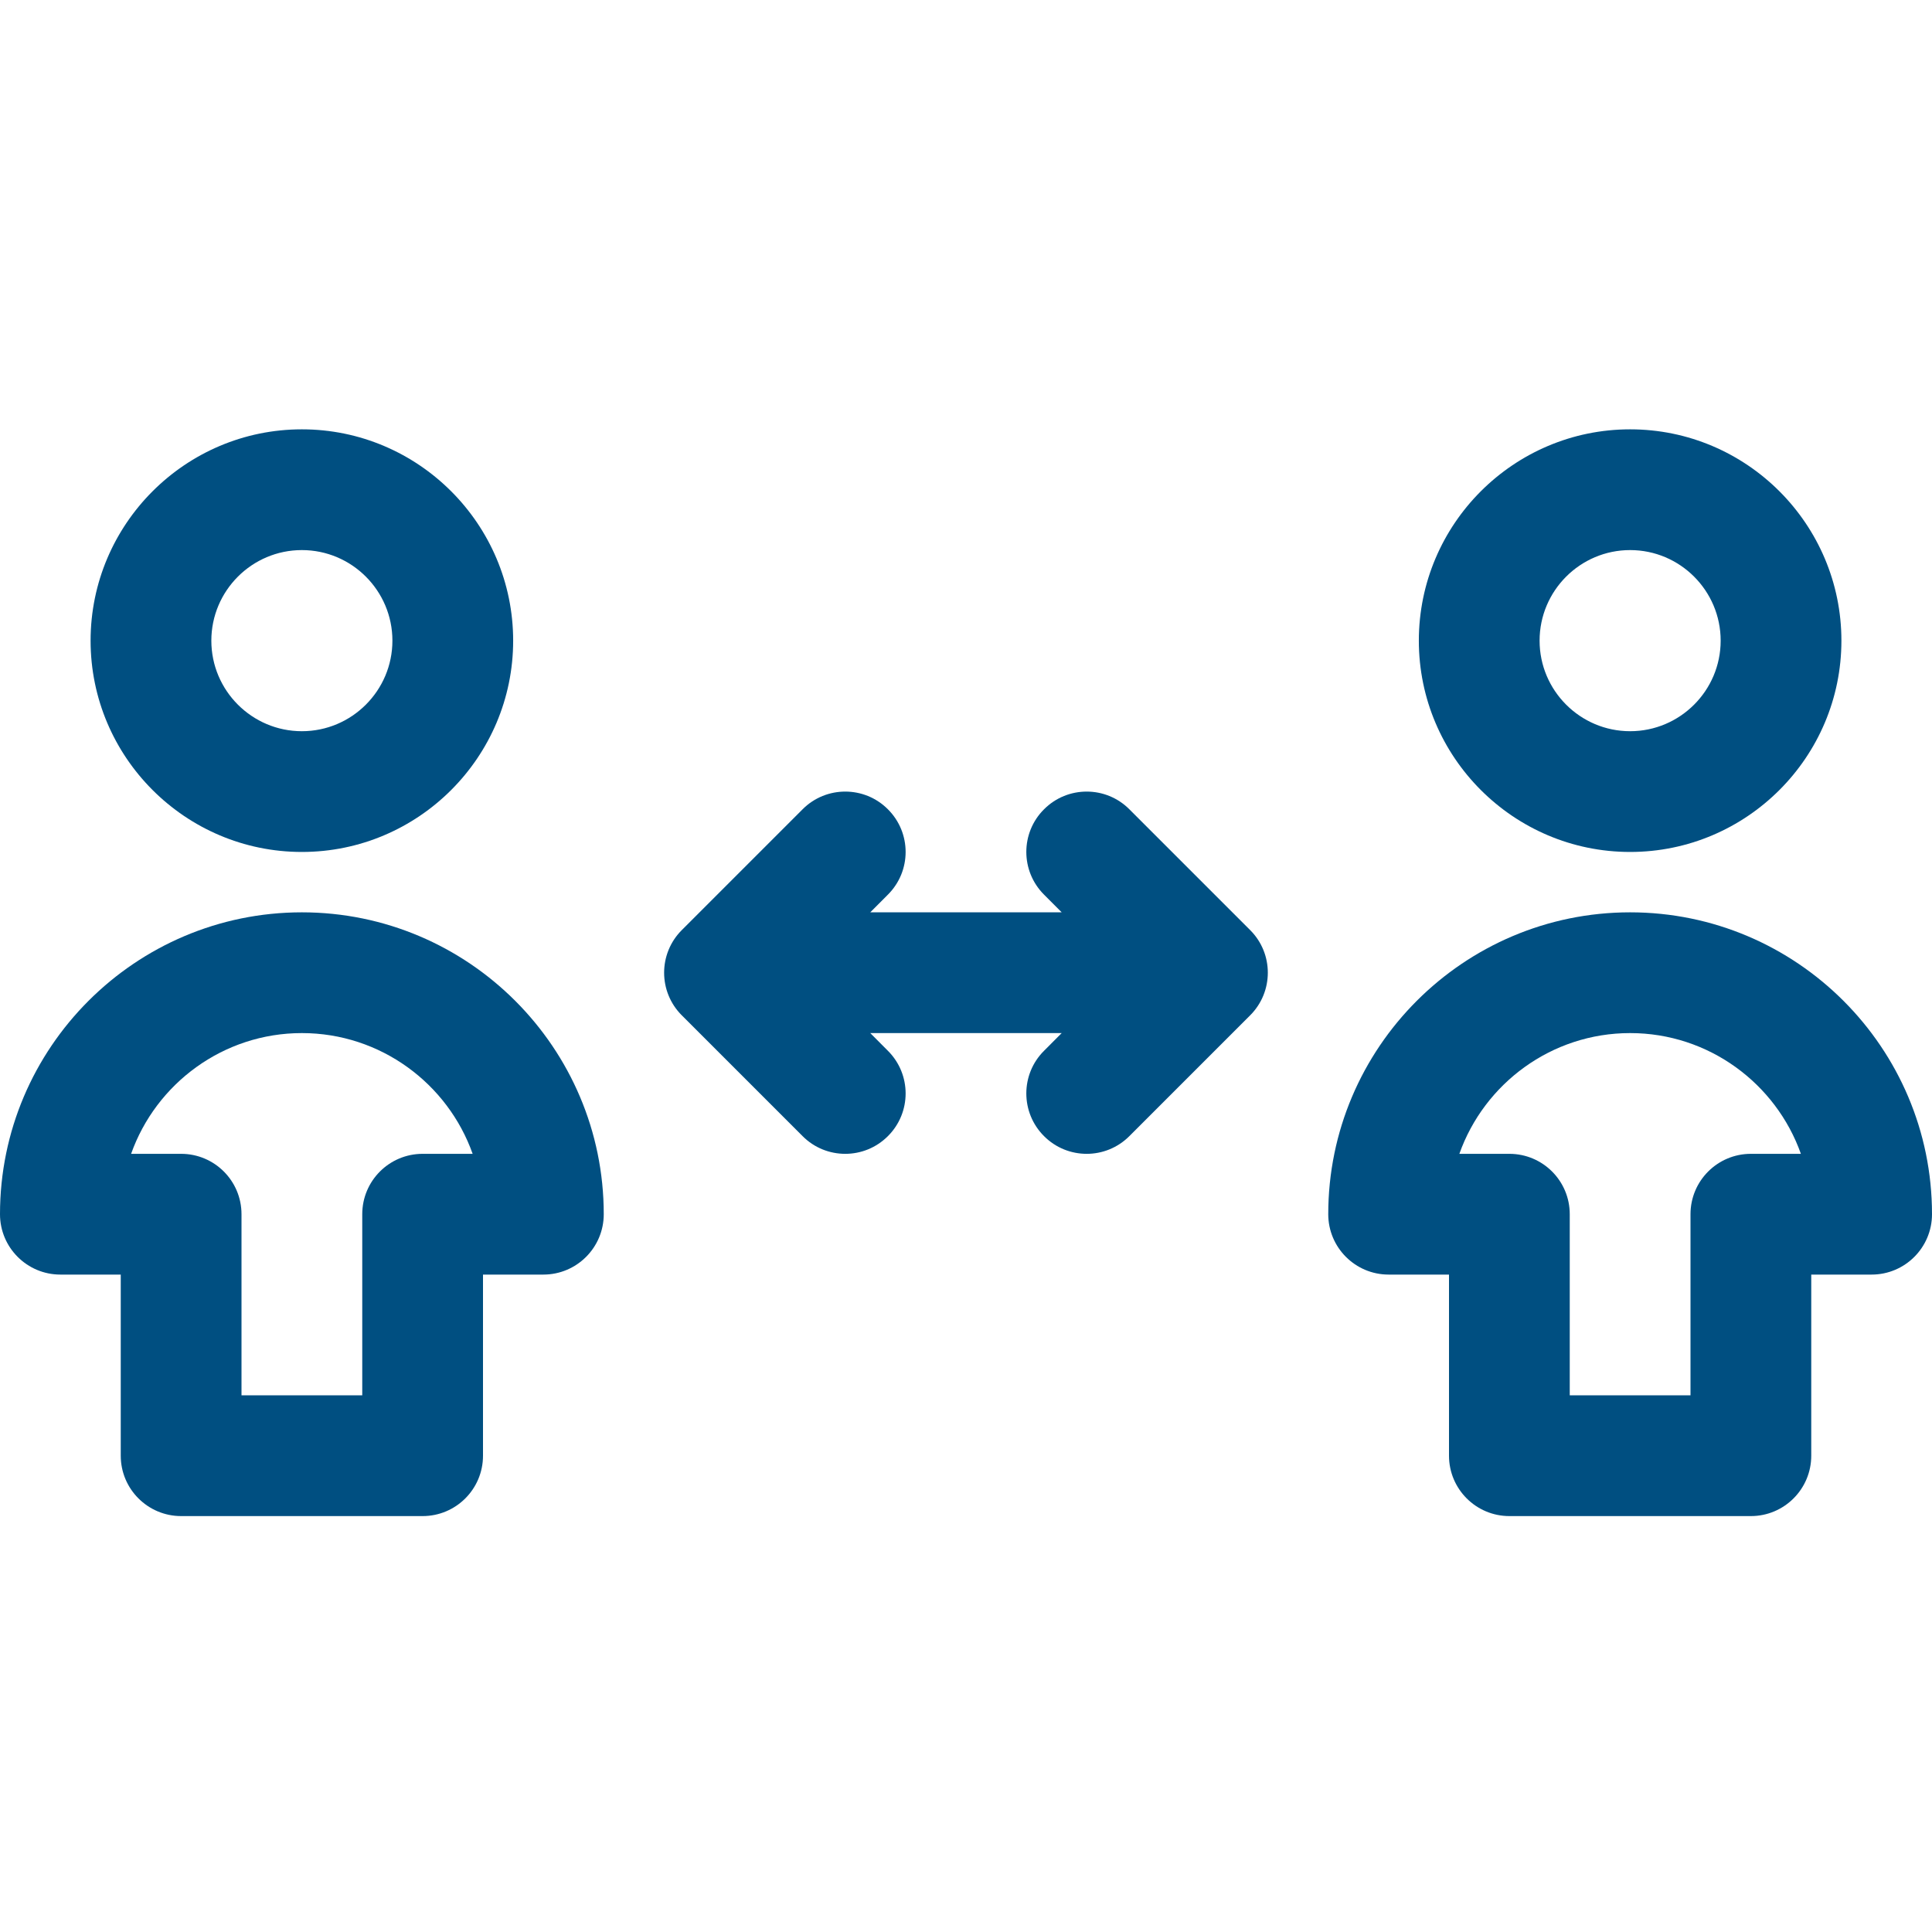
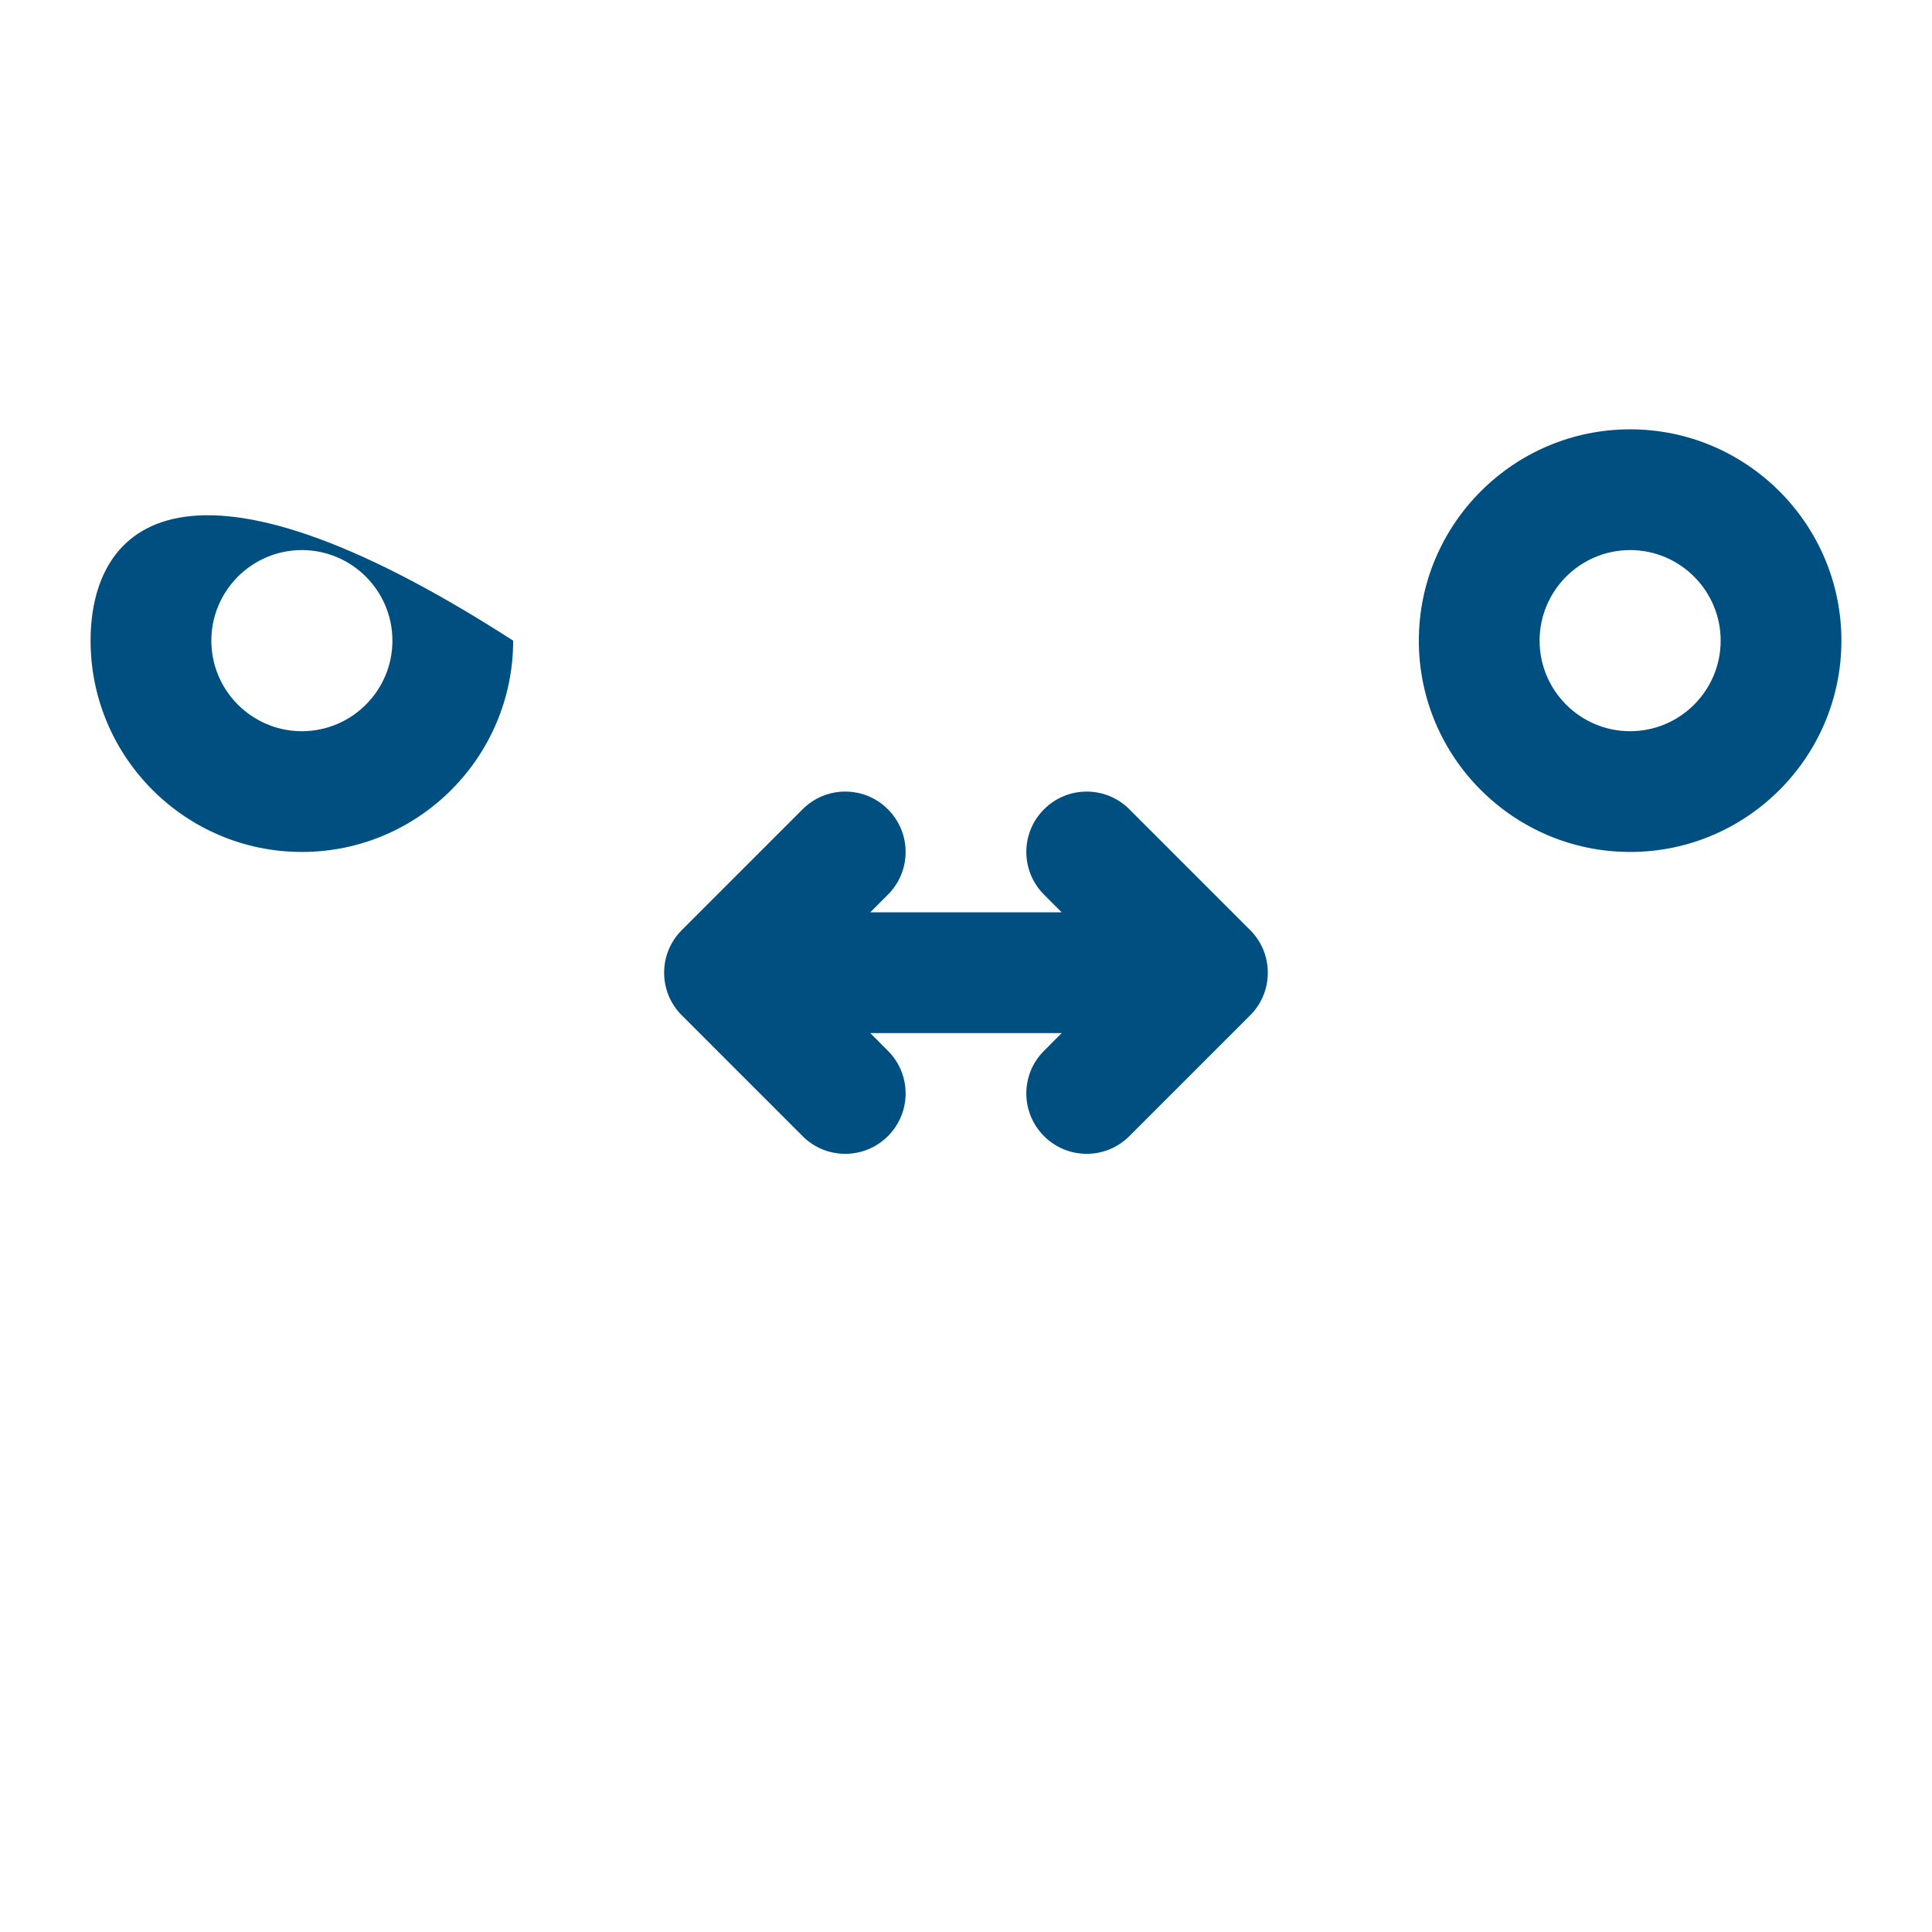
<svg xmlns="http://www.w3.org/2000/svg" width="36px" height="36px" viewBox="0 0 36 36" version="1.1">
  <title>bewirtschaftung_10</title>
  <g id="bewirtschaftung_10" stroke="none" stroke-width="1" fill="none" fill-rule="evenodd">
    <g id="Group-11" transform="translate(0, 8)" fill="#004F81">
-       <path d="M31.5,18 L29.25,18 L29.25,14.625 C29.25,14.003 28.746,13.5 28.125,13.5 L27.193,13.5 C27.657,12.191 28.909,11.25 30.375,11.25 C31.841,11.25 33.093,12.191 33.557,13.5 L32.625,13.5 C32.004,13.5 31.5,14.003 31.5,14.625 L31.5,18 Z M30.375,9 C27.273,9 24.75,11.523 24.75,14.625 C24.75,15.246 25.254,15.75 25.875,15.75 L27,15.75 L27,19.125 C27,19.746 27.504,20.25 28.125,20.25 L32.625,20.25 C33.246,20.25 33.75,19.746 33.75,19.125 L33.75,15.75 L34.875,15.75 C35.496,15.75 36,15.246 36,14.625 C36,11.523 33.477,9 30.375,9 L30.375,9 Z" id="Fill-1" />
      <path d="M30.375,2.25 C31.305,2.25 32.062,3.007 32.062,3.938 C32.062,4.868 31.305,5.625 30.375,5.625 C29.445,5.625 28.688,4.868 28.688,3.938 C28.688,3.007 29.445,2.25 30.375,2.25 M30.375,7.875 C32.546,7.875 34.312,6.108 34.312,3.938 C34.312,1.767 32.546,0 30.375,0 C28.204,0 26.438,1.767 26.438,3.938 C26.438,6.108 28.204,7.875 30.375,7.875" id="Fill-3" />
-       <path d="M6.75,18 L4.5,18 L4.5,14.625 C4.5,14.003 3.996,13.5 3.375,13.5 L2.443,13.5 C2.907,12.191 4.159,11.25 5.625,11.25 C7.091,11.25 8.343,12.191 8.807,13.5 L7.875,13.5 C7.254,13.5 6.75,14.003 6.75,14.625 L6.75,18 Z M5.625,9 C2.523,9 0,11.523 0,14.625 C0,15.246 0.504,15.75 1.125,15.75 L2.25,15.75 L2.25,19.125 C2.25,19.746 2.754,20.25 3.375,20.25 L7.875,20.25 C8.496,20.25 9,19.746 9,19.125 L9,15.75 L10.125,15.75 C10.746,15.75 11.25,15.246 11.25,14.625 C11.25,11.523 8.727,9 5.625,9 L5.625,9 Z" id="Fill-5" />
-       <path d="M5.625,2.25 C6.555,2.25 7.312,3.007 7.312,3.938 C7.312,4.868 6.555,5.625 5.625,5.625 C4.695,5.625 3.938,4.868 3.938,3.938 C3.938,3.007 4.695,2.25 5.625,2.25 M5.625,7.875 C7.796,7.875 9.562,6.108 9.562,3.938 C9.562,1.767 7.796,0 5.625,0 C3.454,0 1.688,1.767 1.688,3.938 C1.688,6.108 3.454,7.875 5.625,7.875" id="Fill-7" />
+       <path d="M5.625,2.25 C6.555,2.25 7.312,3.007 7.312,3.938 C7.312,4.868 6.555,5.625 5.625,5.625 C4.695,5.625 3.938,4.868 3.938,3.938 C3.938,3.007 4.695,2.25 5.625,2.25 M5.625,7.875 C7.796,7.875 9.562,6.108 9.562,3.938 C3.454,0 1.688,1.767 1.688,3.938 C1.688,6.108 3.454,7.875 5.625,7.875" id="Fill-7" />
      <path d="M21.044,7.08 C20.606,6.64 19.892,6.64 19.454,7.08 C19.014,7.518 19.014,8.231 19.454,8.67 L19.783,9 L16.216,9 L16.545,8.67 C16.985,8.231 16.985,7.519 16.545,7.08 C16.107,6.64 15.393,6.64 14.955,7.08 L12.705,9.33 C12.265,9.769 12.265,10.481 12.705,10.92 L14.955,13.17 C15.174,13.39 15.462,13.5 15.75,13.5 C16.038,13.5 16.325,13.39 16.545,13.17 C16.985,12.731 16.985,12.019 16.545,11.58 L16.216,11.25 L19.783,11.25 L19.454,11.58 C19.014,12.018 19.014,12.731 19.454,13.17 C19.673,13.39 19.961,13.5 20.249,13.5 C20.537,13.5 20.824,13.39 21.044,13.17 L23.294,10.92 C23.734,10.481 23.734,9.768 23.294,9.33 L21.044,7.08 Z" id="Fill-9" />
    </g>
  </g>
</svg>